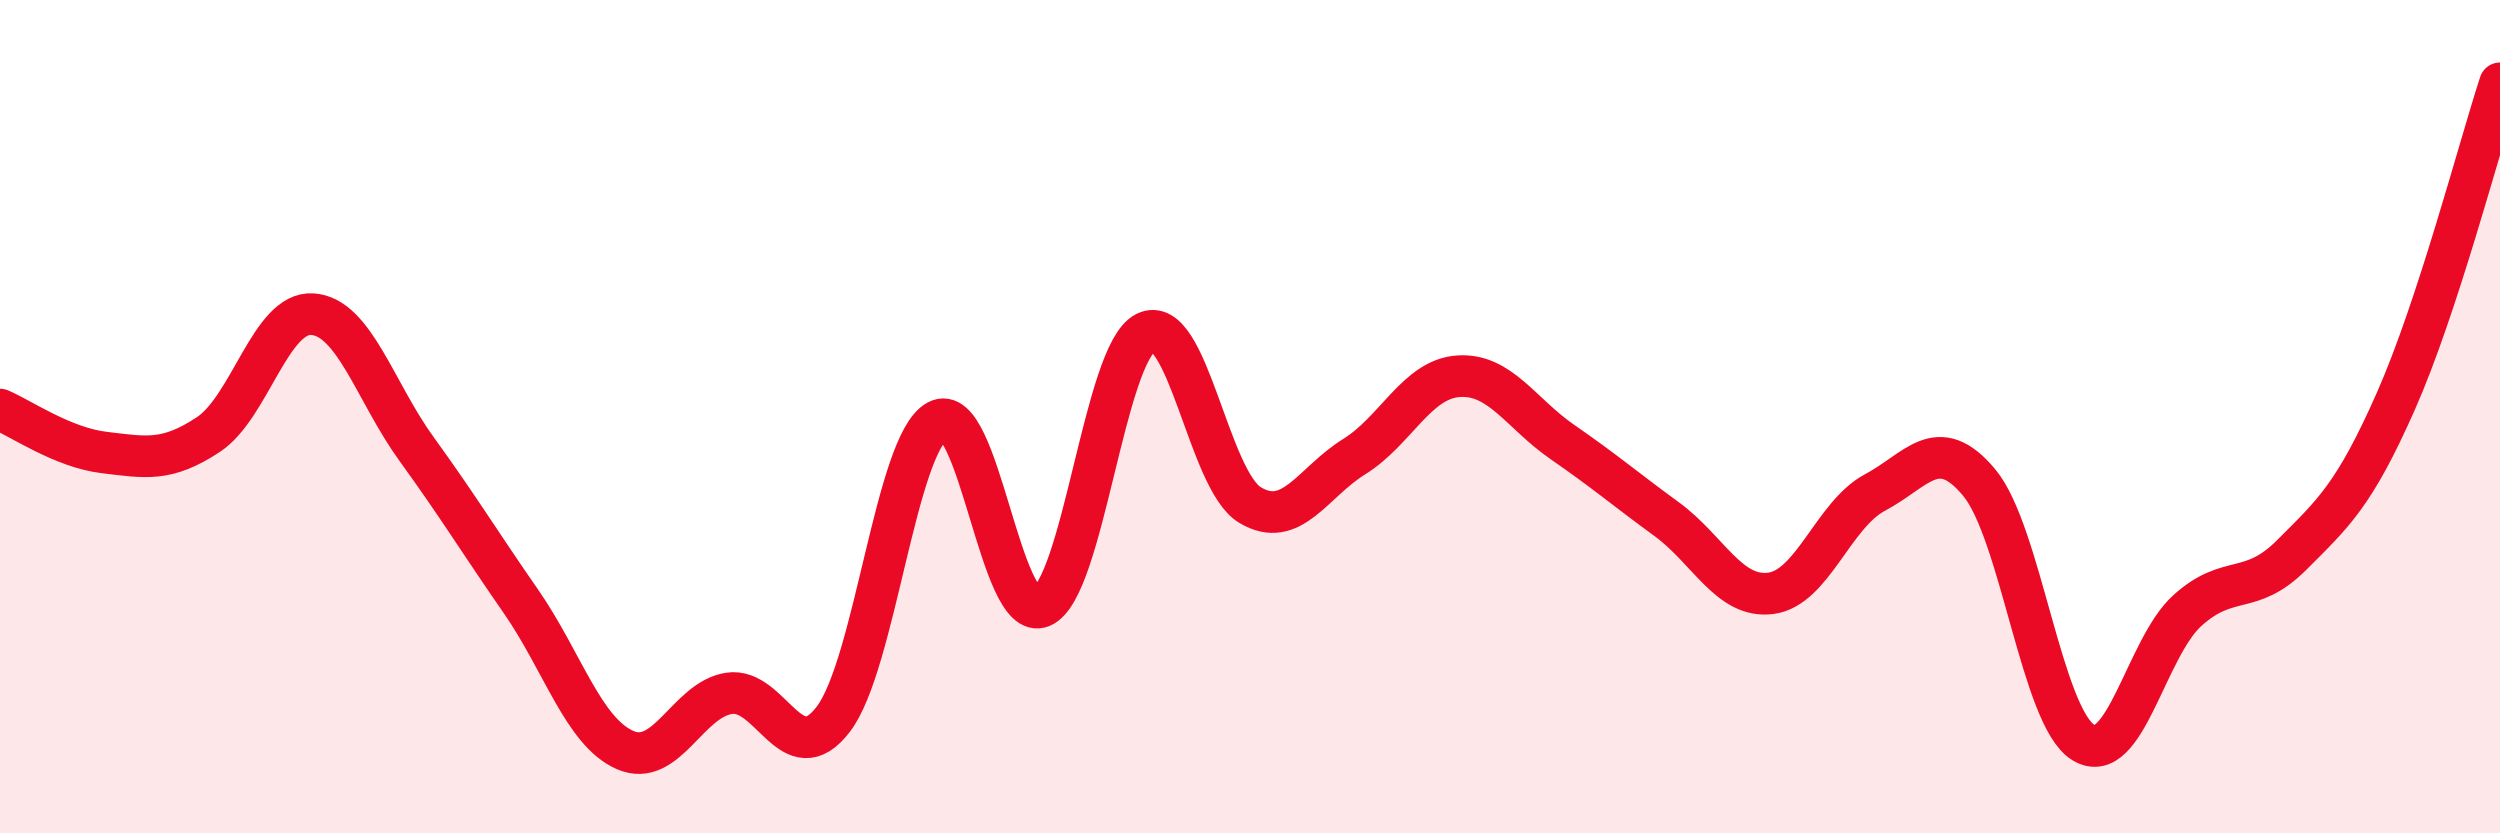
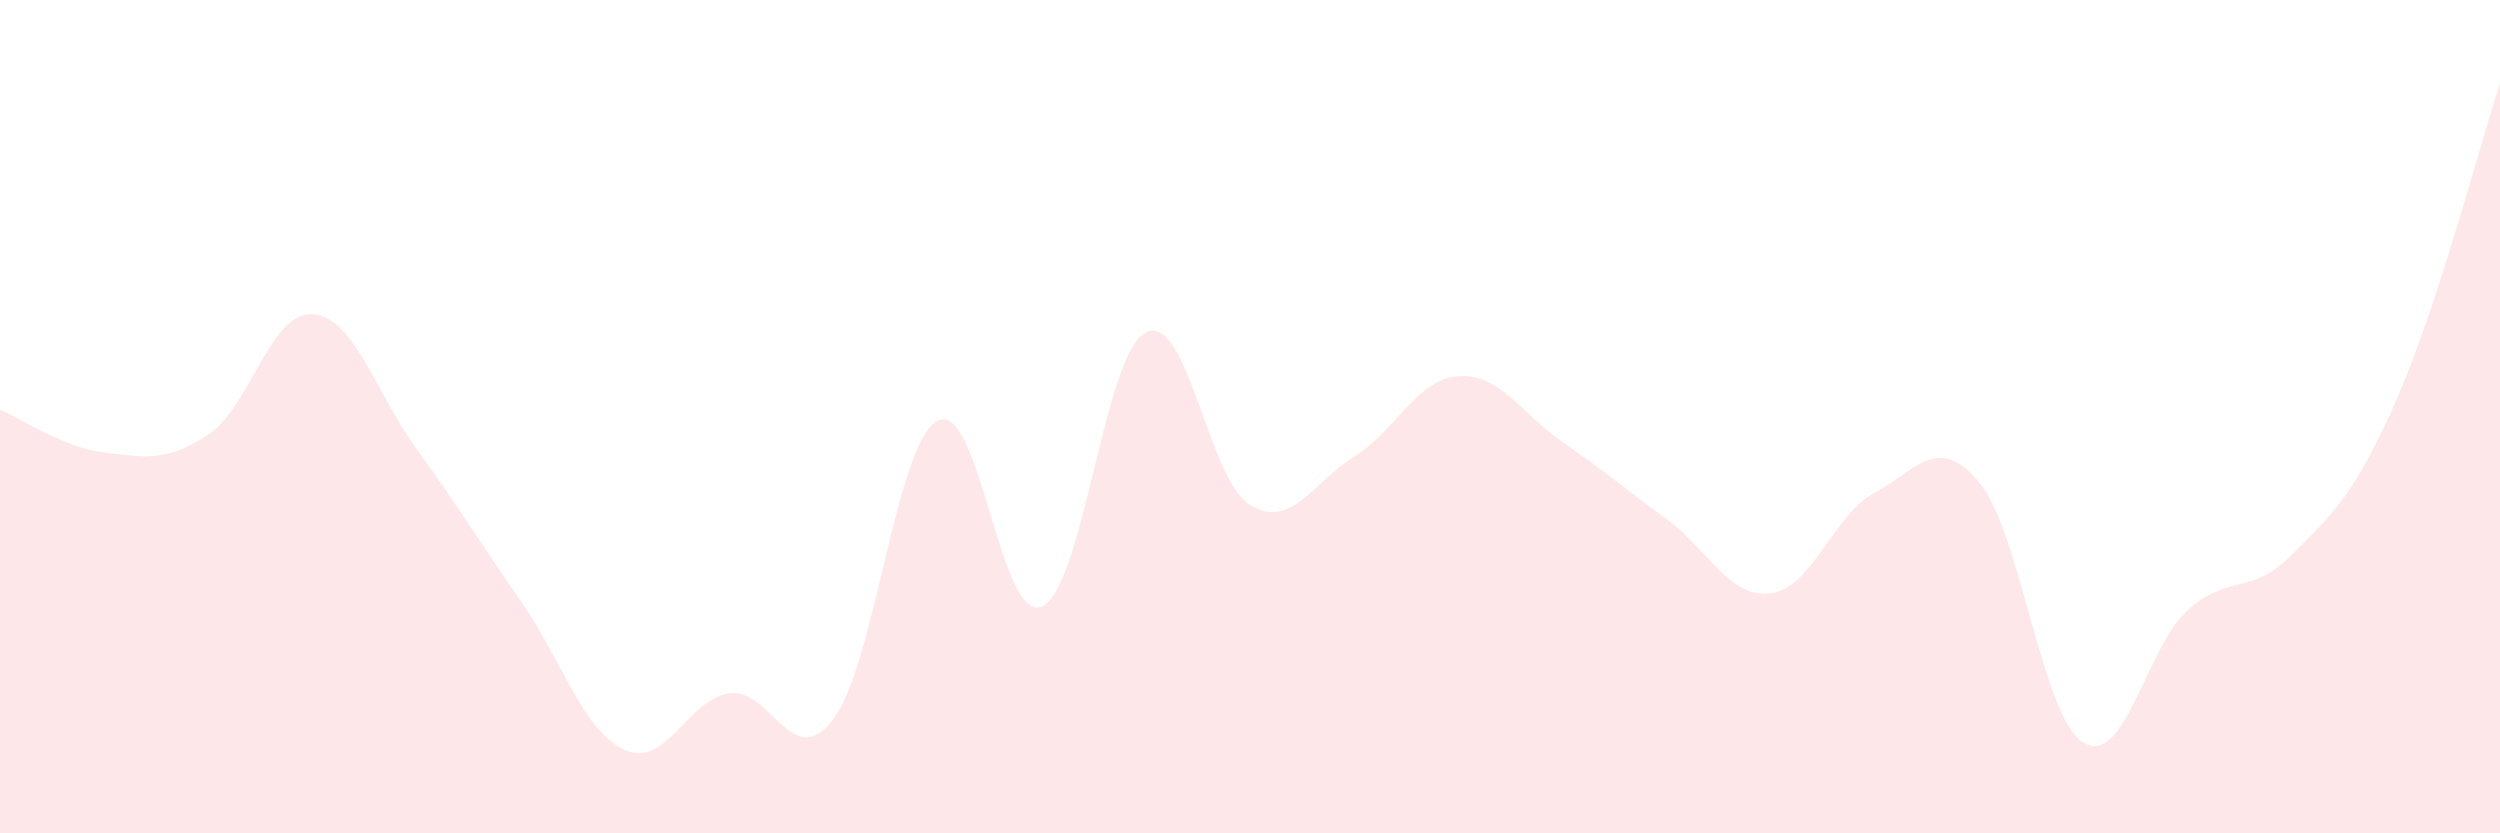
<svg xmlns="http://www.w3.org/2000/svg" width="60" height="20" viewBox="0 0 60 20">
  <path d="M 0,9.83 C 0.5,10.04 1.5,10.74 2.5,10.86 C 3.5,10.98 4,11.09 5,10.43 C 6,9.77 6.5,7.47 7.5,7.54 C 8.5,7.61 9,9.4 10,10.78 C 11,12.16 11.5,12.99 12.5,14.43 C 13.5,15.87 14,17.56 15,18 C 16,18.44 16.5,16.79 17.5,16.64 C 18.5,16.49 19,18.57 20,17.26 C 21,15.95 21.5,10.64 22.5,10.1 C 23.5,9.56 24,14.98 25,14.56 C 26,14.14 26.5,8.47 27.5,7.98 C 28.5,7.49 29,11.52 30,12.12 C 31,12.72 31.5,11.58 32.5,10.96 C 33.5,10.34 34,9.1 35,9.03 C 36,8.96 36.5,9.92 37.5,10.61 C 38.5,11.3 39,11.73 40,12.46 C 41,13.19 41.5,14.37 42.5,14.24 C 43.5,14.11 44,12.35 45,11.82 C 46,11.29 46.5,10.38 47.5,11.58 C 48.5,12.78 49,17.21 50,17.82 C 51,18.43 51.5,15.55 52.5,14.65 C 53.5,13.75 54,14.32 55,13.32 C 56,12.32 56.5,11.89 57.5,9.63 C 58.5,7.37 59.5,3.53 60,2L60 20L0 20Z" fill="#EB0A25" opacity="0.1" stroke-linecap="round" stroke-linejoin="round" />
-   <path d="M 0,9.83 C 0.5,10.04 1.5,10.74 2.5,10.86 C 3.5,10.98 4,11.09 5,10.43 C 6,9.77 6.5,7.47 7.5,7.54 C 8.5,7.61 9,9.4 10,10.78 C 11,12.16 11.5,12.99 12.5,14.43 C 13.5,15.87 14,17.56 15,18 C 16,18.44 16.5,16.79 17.5,16.64 C 18.5,16.49 19,18.57 20,17.26 C 21,15.95 21.5,10.64 22.5,10.1 C 23.5,9.56 24,14.98 25,14.56 C 26,14.14 26.5,8.47 27.5,7.98 C 28.5,7.49 29,11.52 30,12.12 C 31,12.72 31.5,11.58 32.5,10.96 C 33.5,10.34 34,9.1 35,9.03 C 36,8.96 36.5,9.92 37.5,10.61 C 38.5,11.3 39,11.73 40,12.46 C 41,13.19 41.5,14.37 42.5,14.24 C 43.5,14.11 44,12.35 45,11.82 C 46,11.29 46.5,10.38 47.5,11.58 C 48.5,12.78 49,17.21 50,17.82 C 51,18.43 51.5,15.55 52.5,14.65 C 53.5,13.75 54,14.32 55,13.32 C 56,12.32 56.5,11.89 57.5,9.63 C 58.5,7.37 59.5,3.53 60,2" stroke="#EB0A25" stroke-width="1" fill="none" stroke-linecap="round" stroke-linejoin="round" />
</svg>